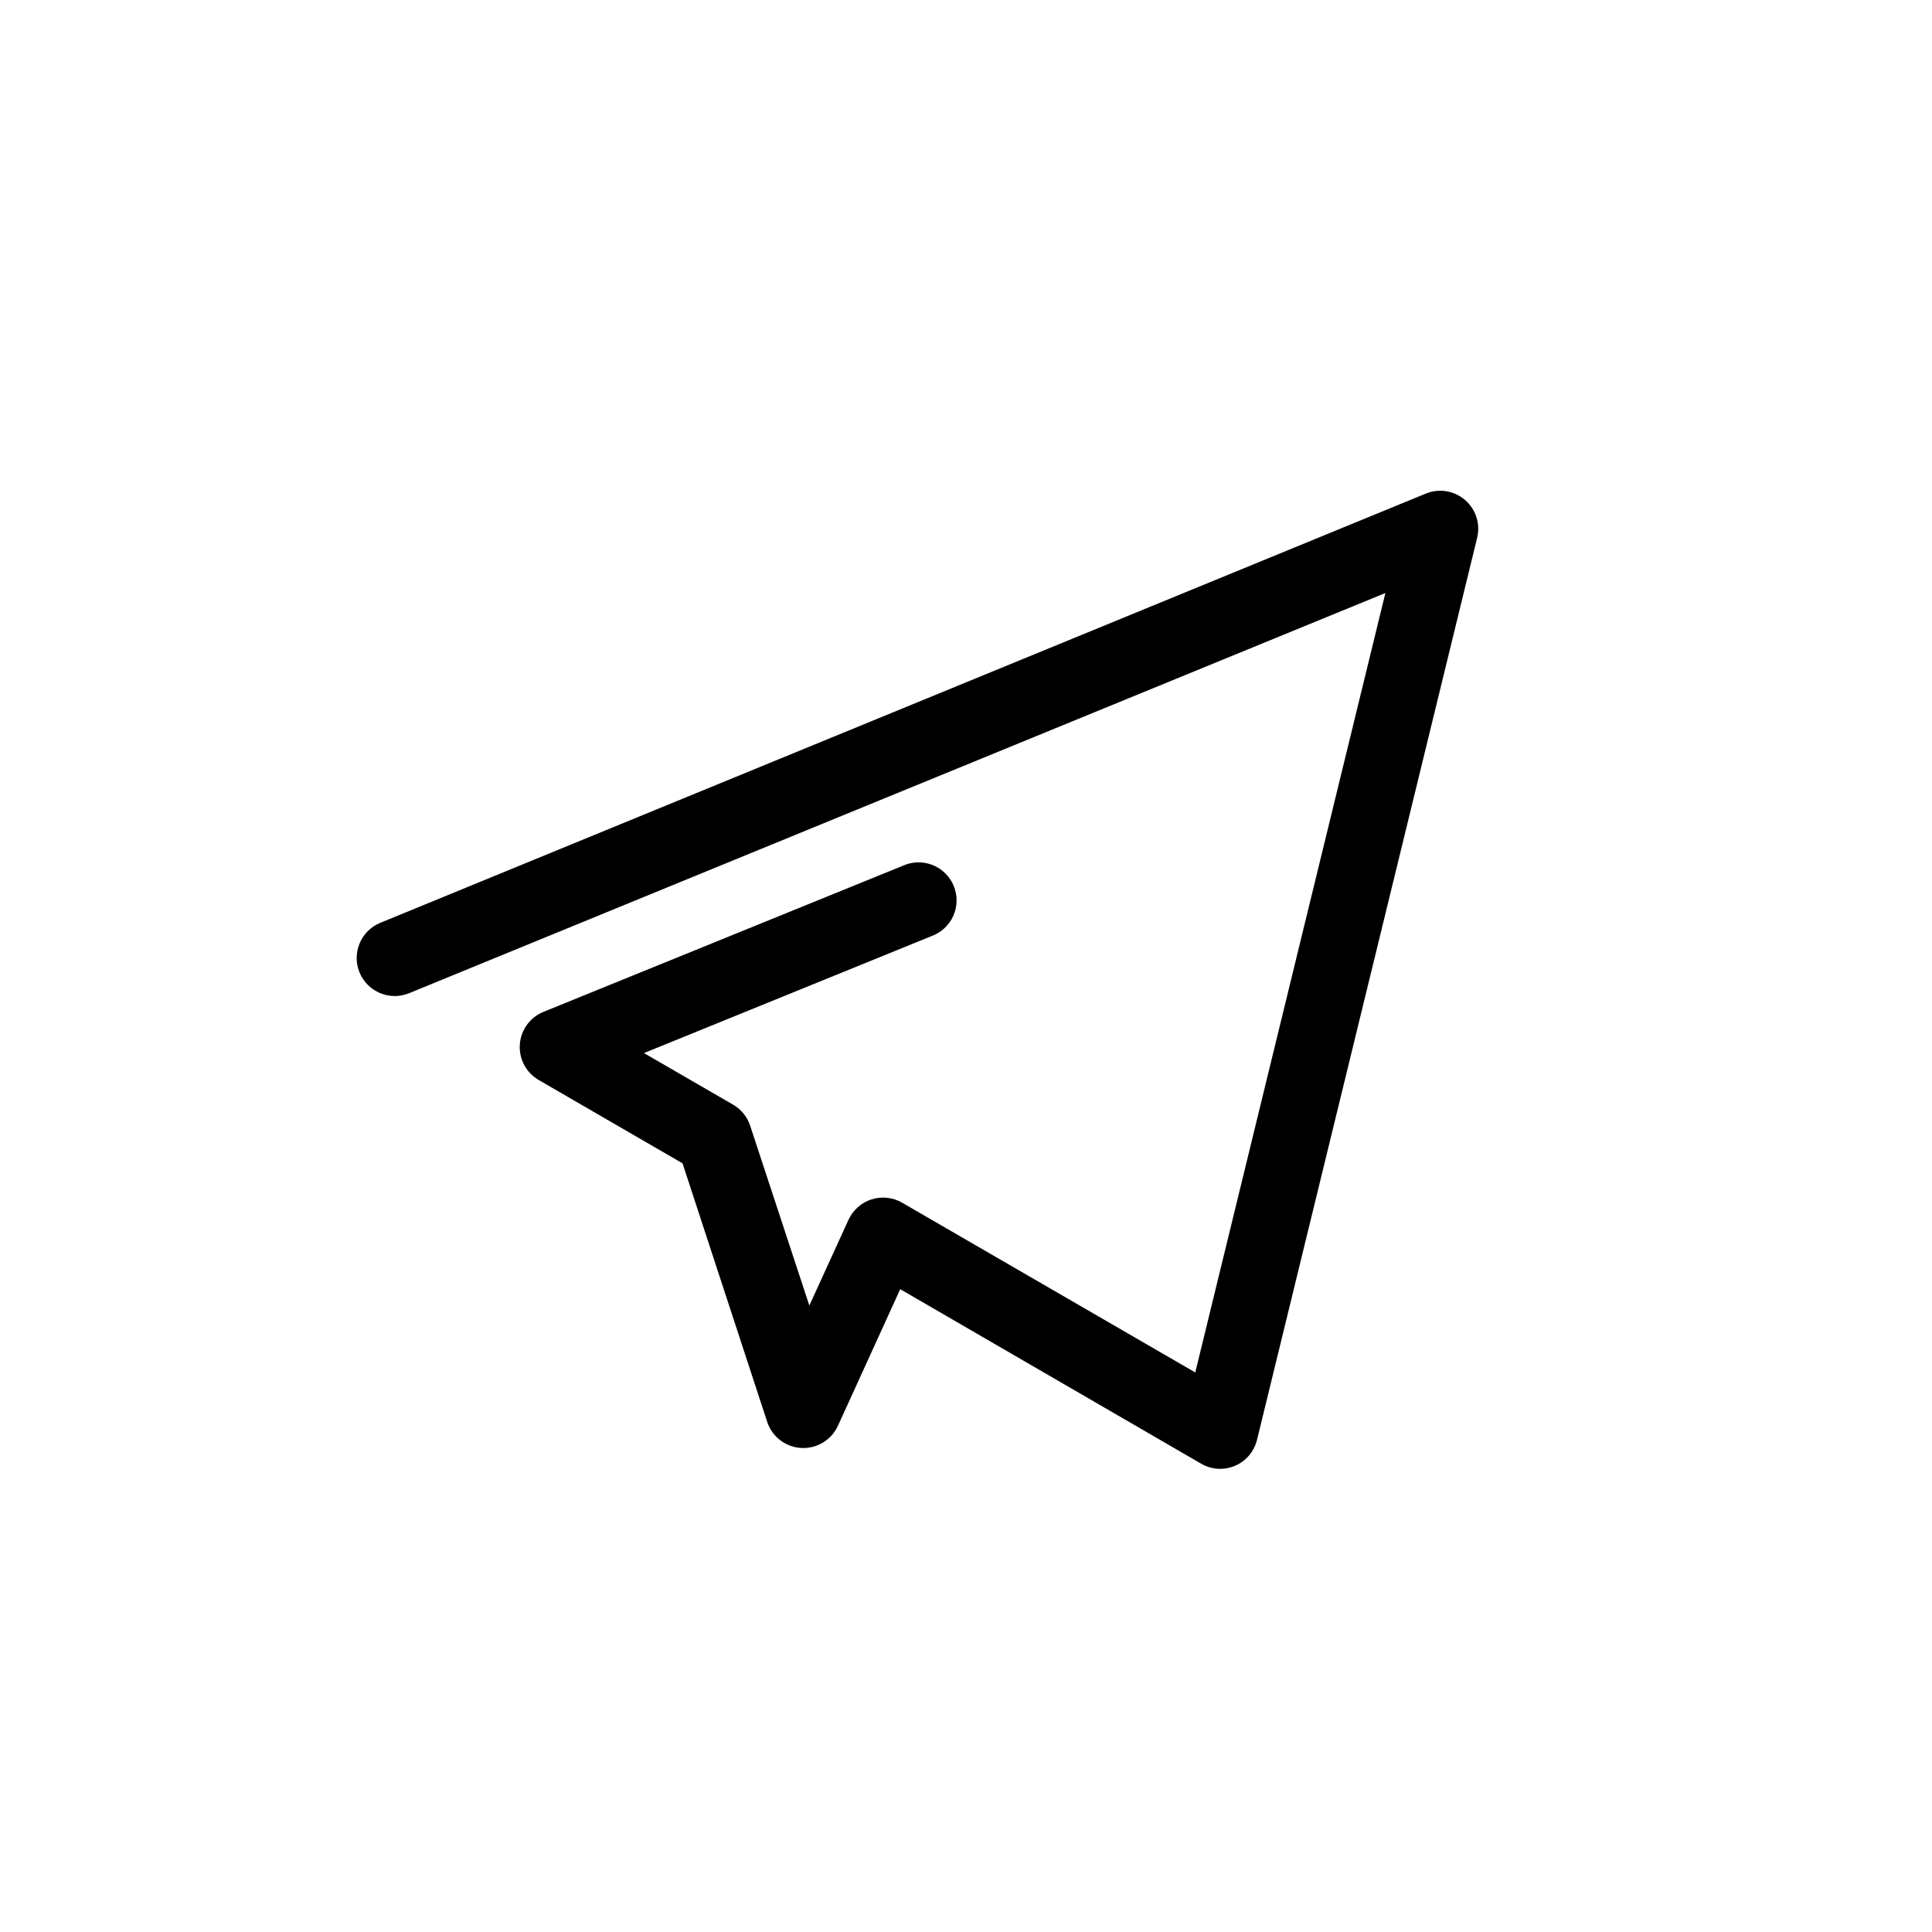
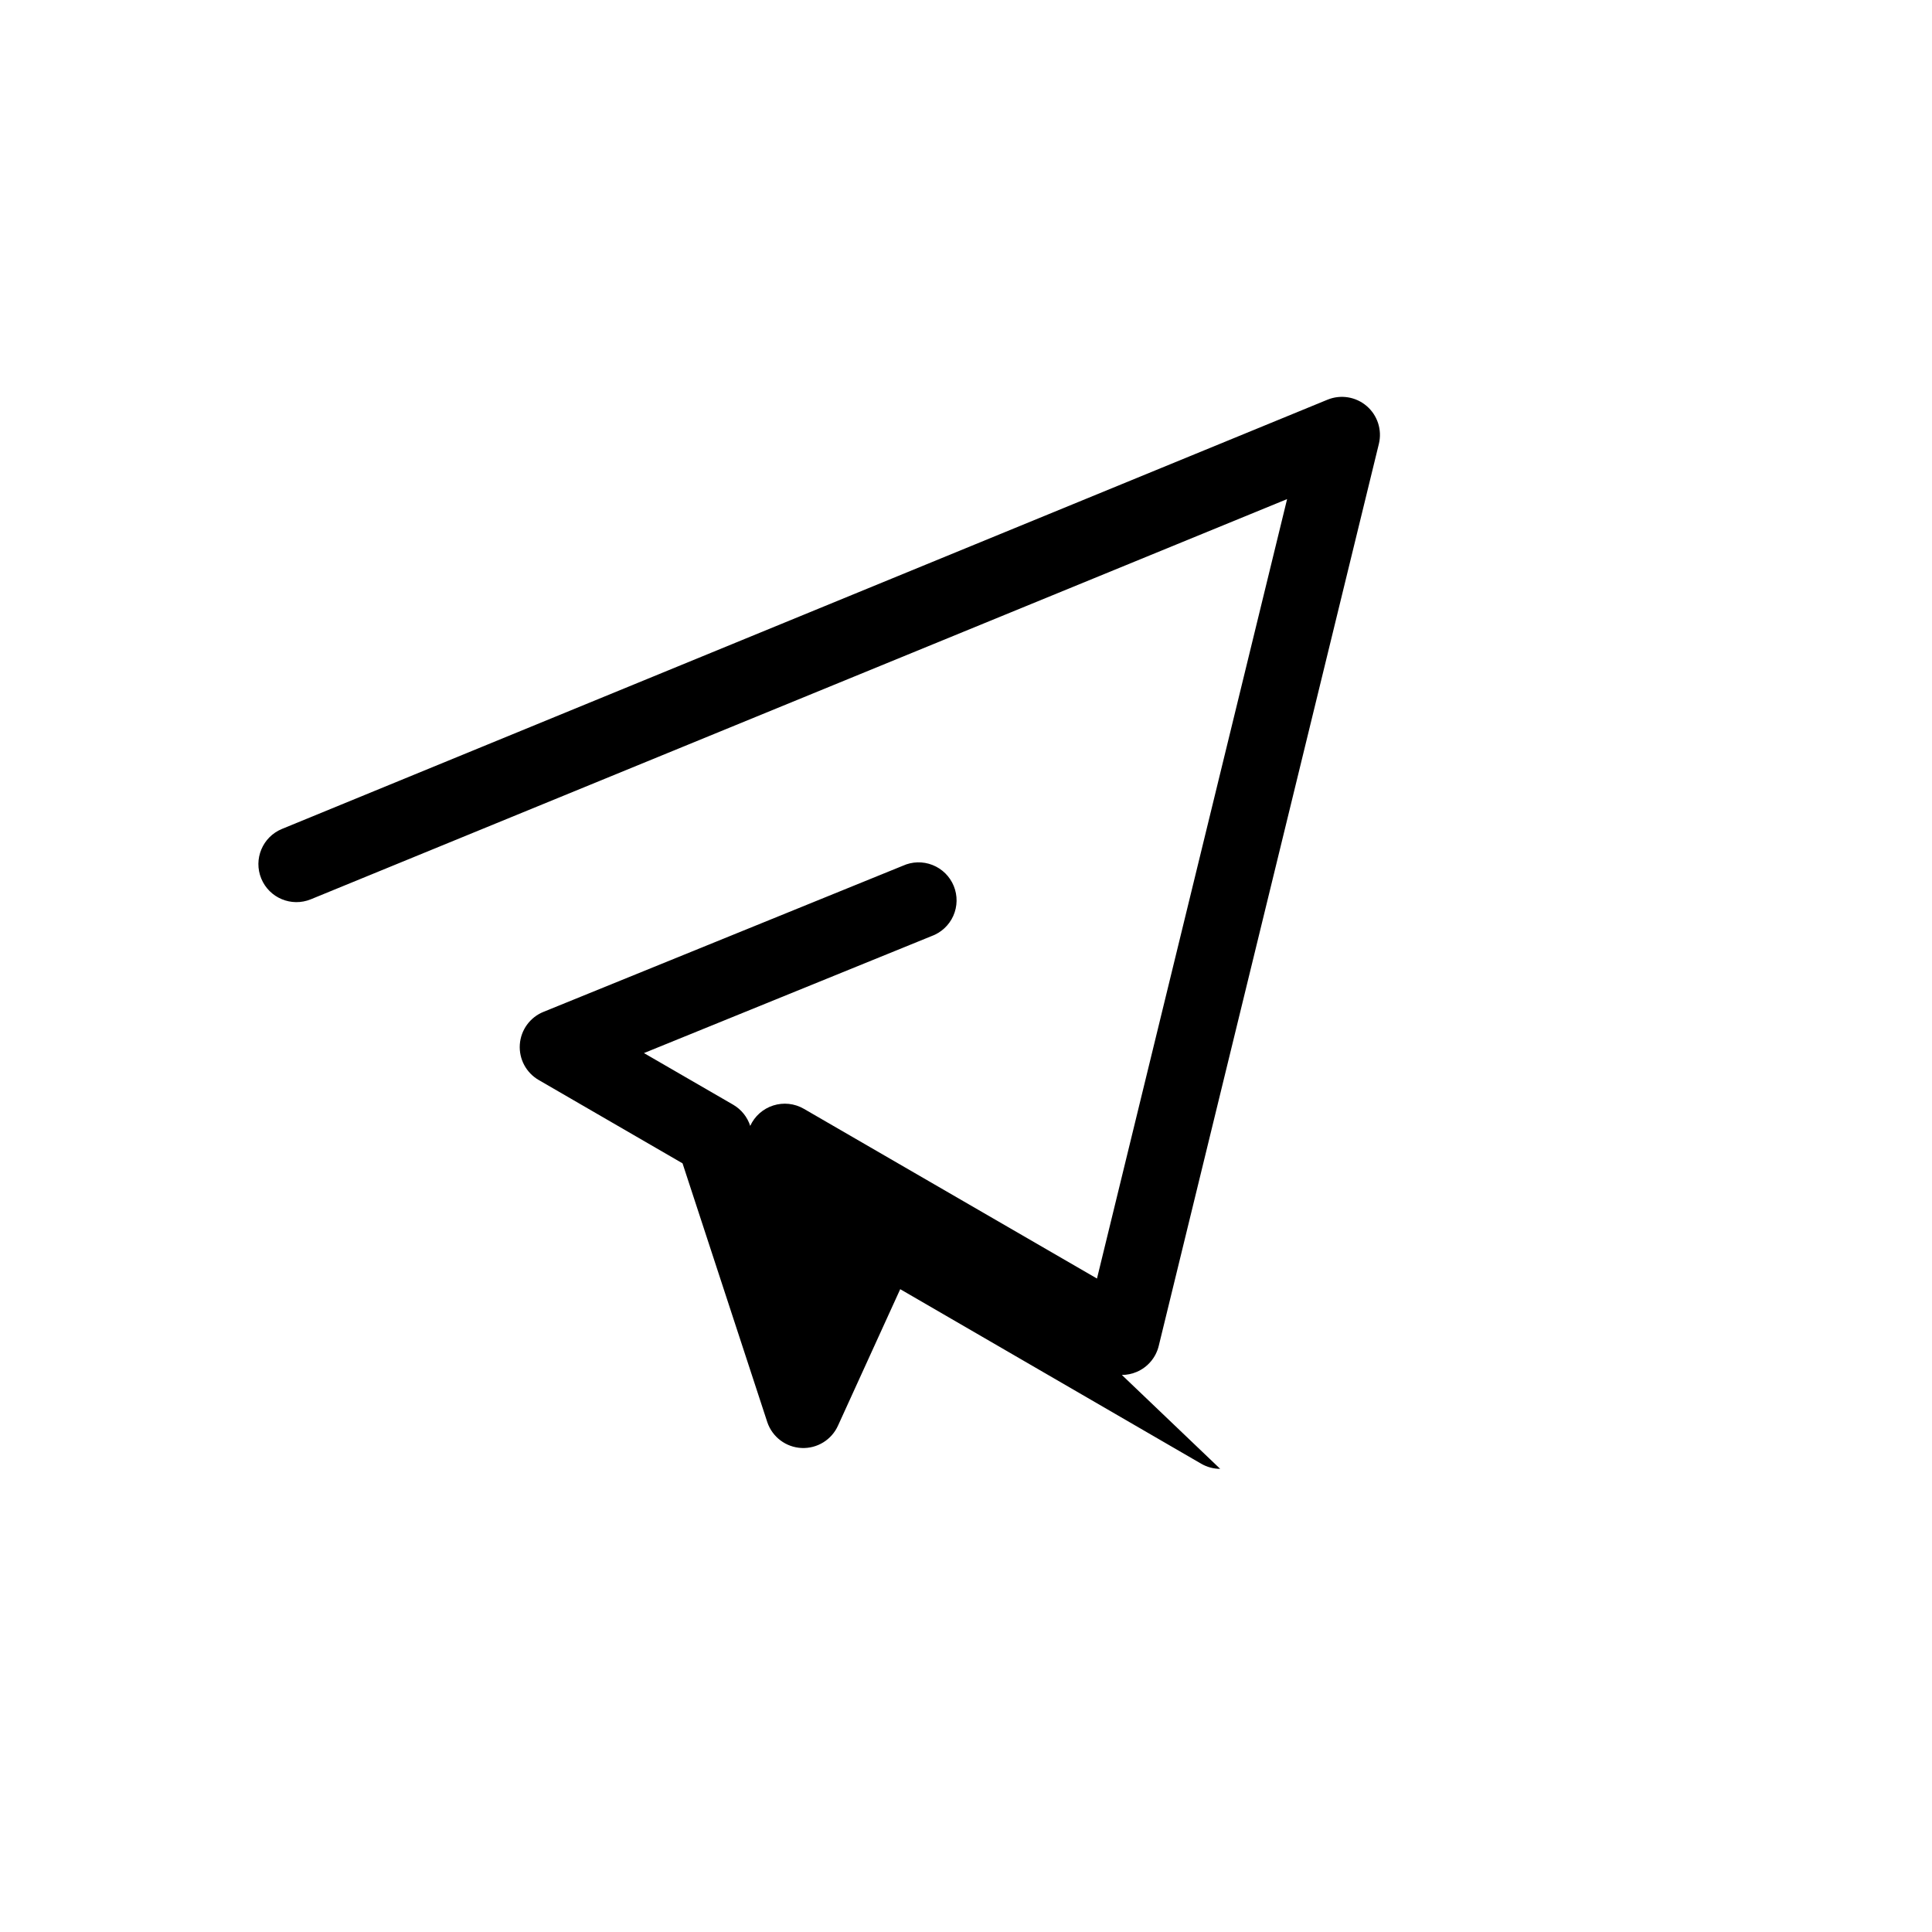
<svg xmlns="http://www.w3.org/2000/svg" fill="#000000" width="800px" height="800px" version="1.1" viewBox="144 144 512 512">
-   <path d="m467.36 533.26c-1.77-0.004-3.508-0.473-5.039-1.363l-79.754-46.25-16.473 36.125c-1.691 3.785-5.523 6.152-9.664 5.961-4.141-0.188-7.742-2.894-9.078-6.816l-22.473-68.621-38.086-22.066c-3.348-1.922-5.301-5.586-5.035-9.438 0.27-3.852 2.715-7.211 6.293-8.648l95.168-38.691h0.004c2.496-1.148 5.352-1.227 7.91-0.215 2.555 1.008 4.586 3.019 5.625 5.562 1.039 2.543 0.992 5.402-0.125 7.91-1.121 2.512-3.219 4.453-5.805 5.383l-76.176 30.984 23.68 13.703c2.129 1.25 3.727 3.242 4.484 5.59l15.668 47.609 10.379-22.723v0.004c1.18-2.582 3.394-4.547 6.102-5.41 2.703-0.863 5.648-0.547 8.105 0.875l77.688 44.988 50.383-206.56-258.71 106.05c-5.148 2.113-11.035-0.344-13.148-5.492-2.117-5.148 0.344-11.035 5.488-13.148l277.09-113.76h0.004c3.5-1.426 7.504-0.777 10.371 1.688 2.867 2.465 4.117 6.328 3.231 10l-58.34 239.06c-0.75 3.098-2.918 5.656-5.844 6.902-1.242 0.531-2.582 0.805-3.93 0.809z" />
+   <path d="m467.36 533.26c-1.77-0.004-3.508-0.473-5.039-1.363l-79.754-46.25-16.473 36.125c-1.691 3.785-5.523 6.152-9.664 5.961-4.141-0.188-7.742-2.894-9.078-6.816l-22.473-68.621-38.086-22.066c-3.348-1.922-5.301-5.586-5.035-9.438 0.27-3.852 2.715-7.211 6.293-8.648l95.168-38.691h0.004c2.496-1.148 5.352-1.227 7.91-0.215 2.555 1.008 4.586 3.019 5.625 5.562 1.039 2.543 0.992 5.402-0.125 7.91-1.121 2.512-3.219 4.453-5.805 5.383l-76.176 30.984 23.68 13.703c2.129 1.25 3.727 3.242 4.484 5.59v0.004c1.18-2.582 3.394-4.547 6.102-5.41 2.703-0.863 5.648-0.547 8.105 0.875l77.688 44.988 50.383-206.56-258.71 106.05c-5.148 2.113-11.035-0.344-13.148-5.492-2.117-5.148 0.344-11.035 5.488-13.148l277.09-113.76h0.004c3.5-1.426 7.504-0.777 10.371 1.688 2.867 2.465 4.117 6.328 3.231 10l-58.34 239.06c-0.75 3.098-2.918 5.656-5.844 6.902-1.242 0.531-2.582 0.805-3.93 0.809z" />
</svg>